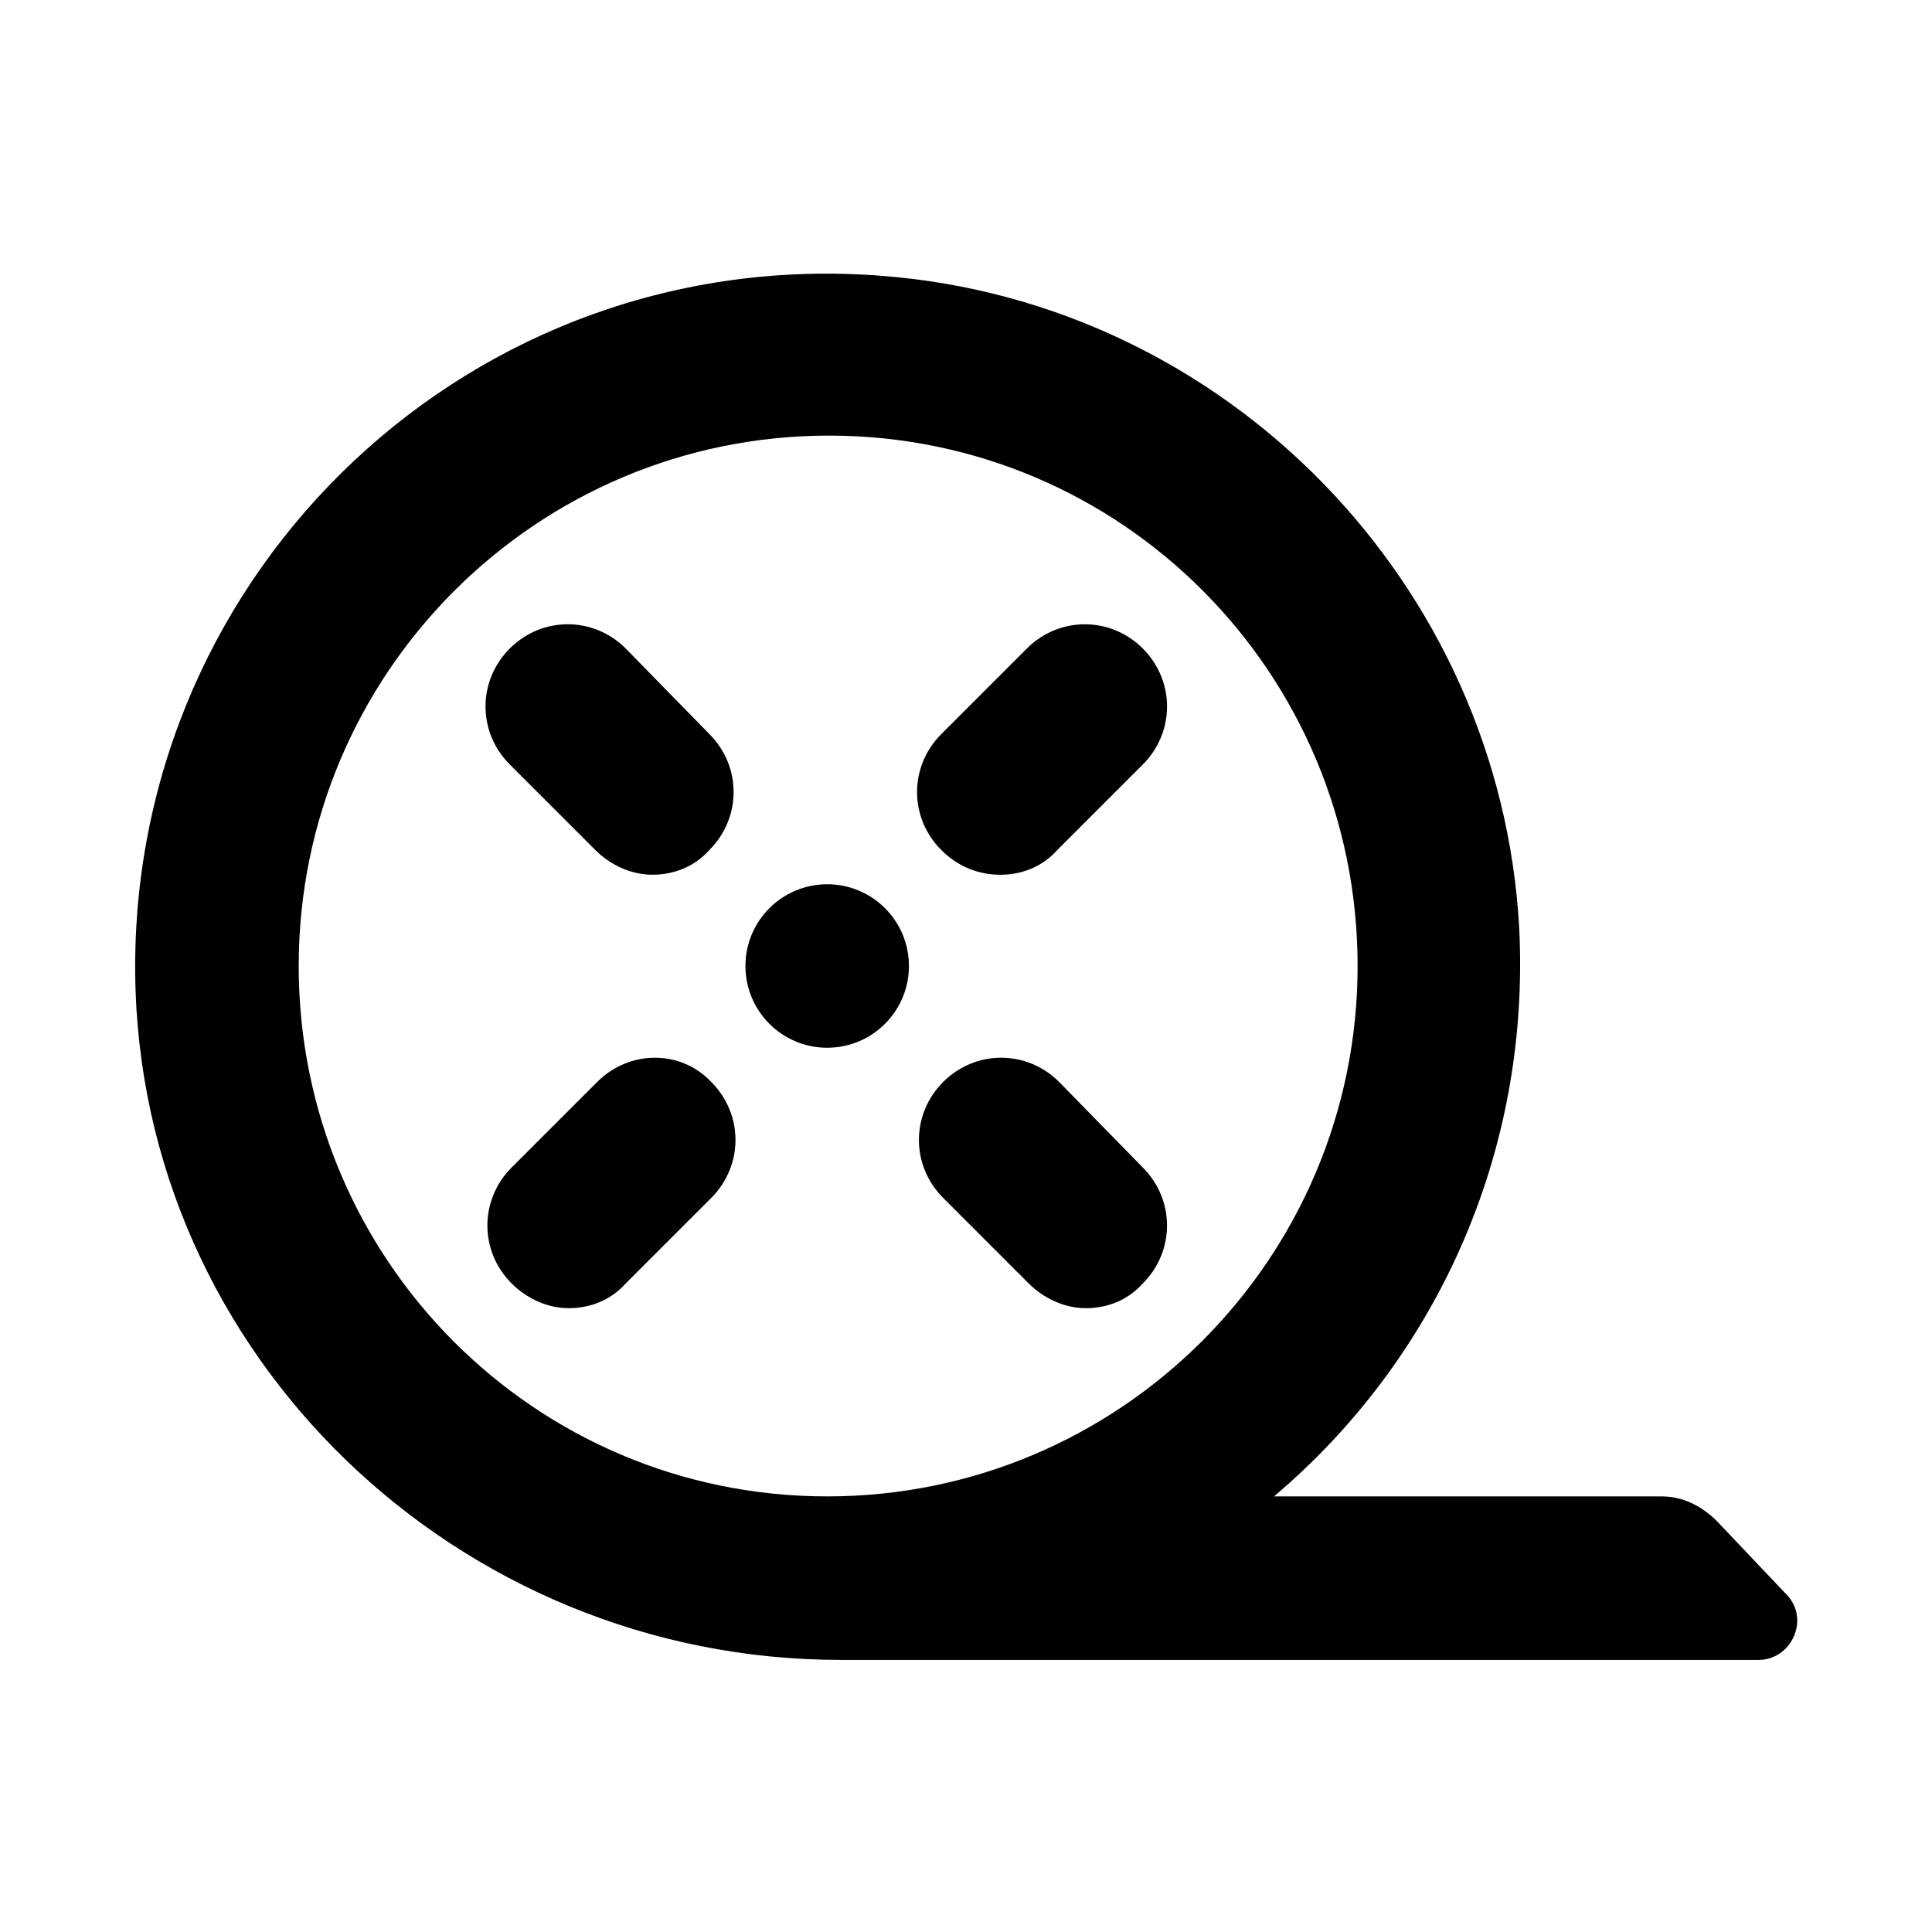
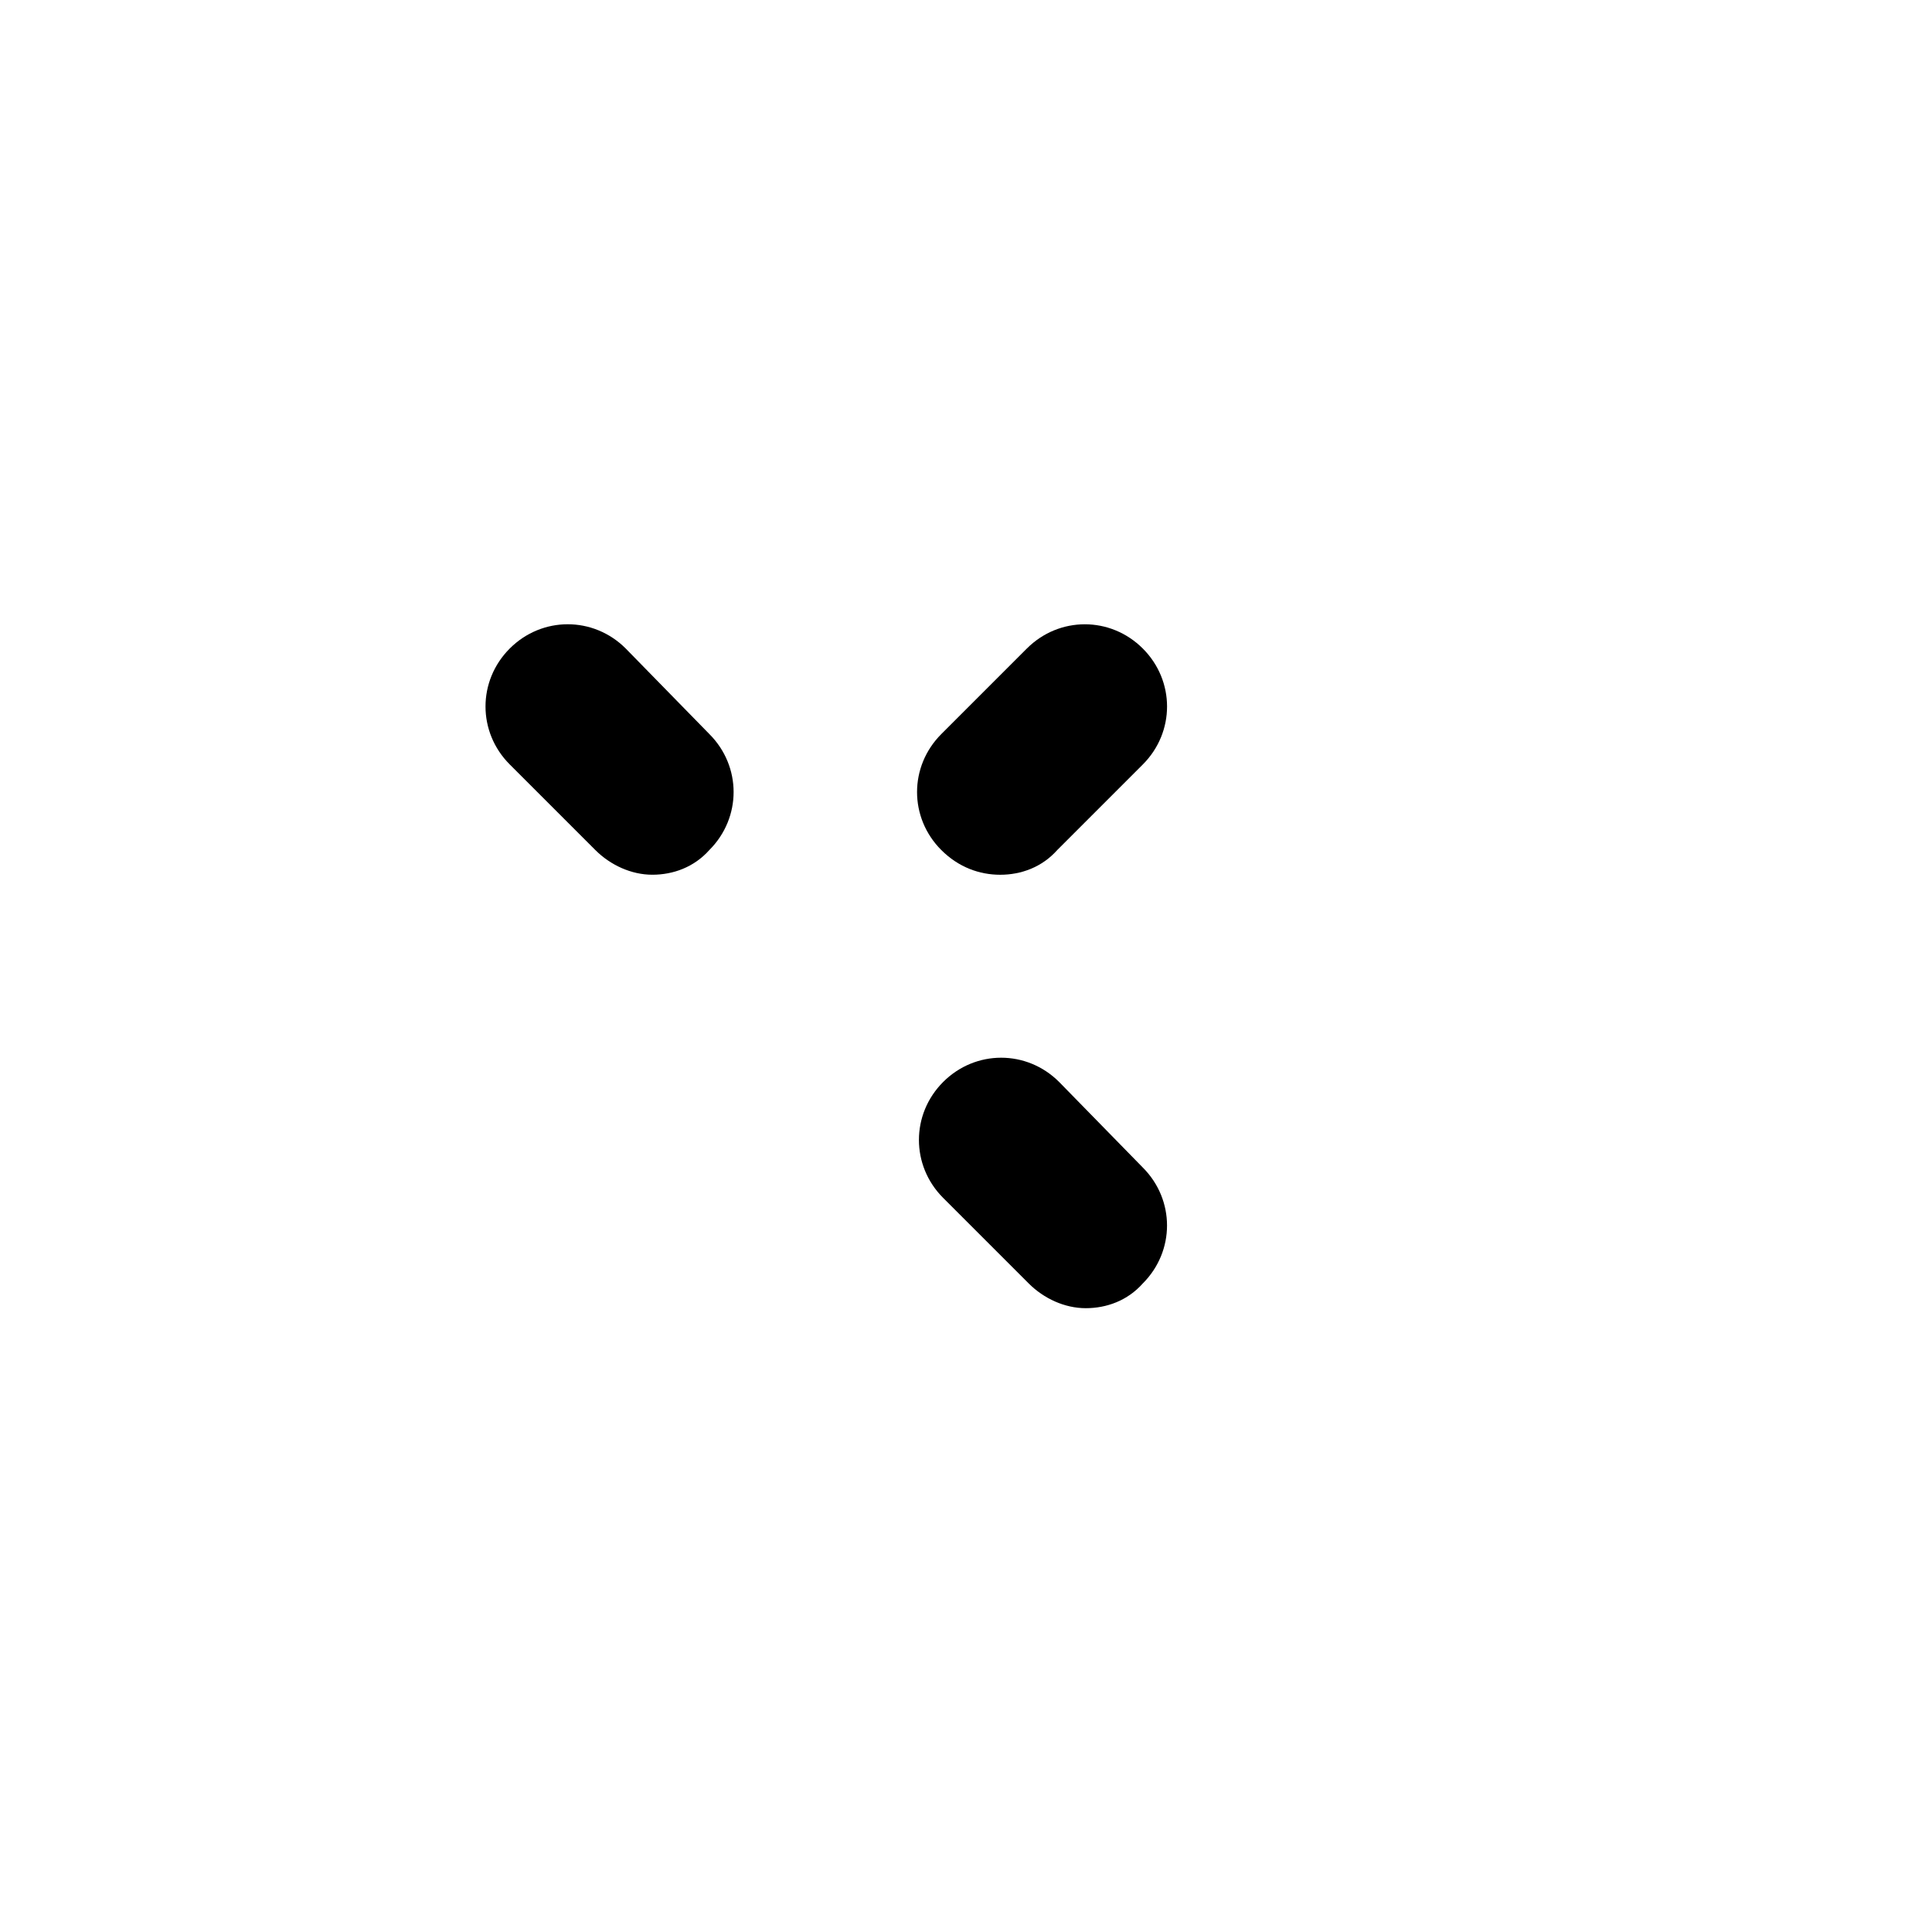
<svg xmlns="http://www.w3.org/2000/svg" fill="#000000" width="800px" height="800px" version="1.1" viewBox="144 144 512 512">
  <g>
-     <path d="m384.88 400c0 11.965-9.699 21.664-21.664 21.664s-21.664-9.699-21.664-21.664 9.699-21.664 21.664-21.664 21.664 9.699 21.664 21.664" />
-     <path d="m481.62 540.56c42.32-35.773 68.012-90.184 64.988-150.64-5.039-91.191-77.586-165.75-168.78-172.81-108.32-8.562-199 77.59-198 184.9 1.008 101.27 85.648 181.88 186.91 181.88h243.34c8.566 0 13.602-10.578 7.559-17.129l-18.641-19.648c-4.031-4.031-9.07-6.551-14.609-6.551zm-258.46-140.56c0-77.586 62.977-140.56 140.56-140.56 77.59 0 140.06 62.973 140.06 140.56 0 77.586-62.977 140.56-140.56 140.56-77.59 0-140.06-62.977-140.06-140.56z" />
    <path d="m424.68 430.73c-8.566-8.566-22.168-8.566-30.73 0-8.566 8.566-8.566 22.168 0 30.73l22.672 22.672c4.031 4.031 9.574 6.551 15.113 6.551 5.543 0 11.082-2.016 15.113-6.551 8.566-8.566 8.566-22.168 0-30.73z" />
    <path d="m309.82 315.86c-8.566-8.566-22.168-8.566-30.73 0-8.566 8.566-8.566 22.168 0 30.73l22.672 22.672c4.031 4.031 9.574 6.551 15.113 6.551 5.543 0 11.082-2.016 15.113-6.551 8.566-8.566 8.566-22.168 0-30.73z" />
    <path d="m409.07 375.82c5.543 0 11.082-2.016 15.113-6.551l22.672-22.672c8.566-8.566 8.566-22.168 0-30.73-8.566-8.566-22.168-8.566-30.73 0l-22.672 22.672c-8.566 8.566-8.566 22.168 0 30.73 4.535 4.535 10.074 6.551 15.617 6.551z" />
-     <path d="m302.26 430.73-22.672 22.672c-8.566 8.566-8.566 22.168 0 30.73 4.031 4.031 9.574 6.551 15.113 6.551 5.543 0 11.082-2.016 15.113-6.551l22.672-22.672c8.566-8.566 8.566-22.168 0-30.73-8.059-8.562-21.66-8.562-30.227 0z" />
  </g>
</svg>